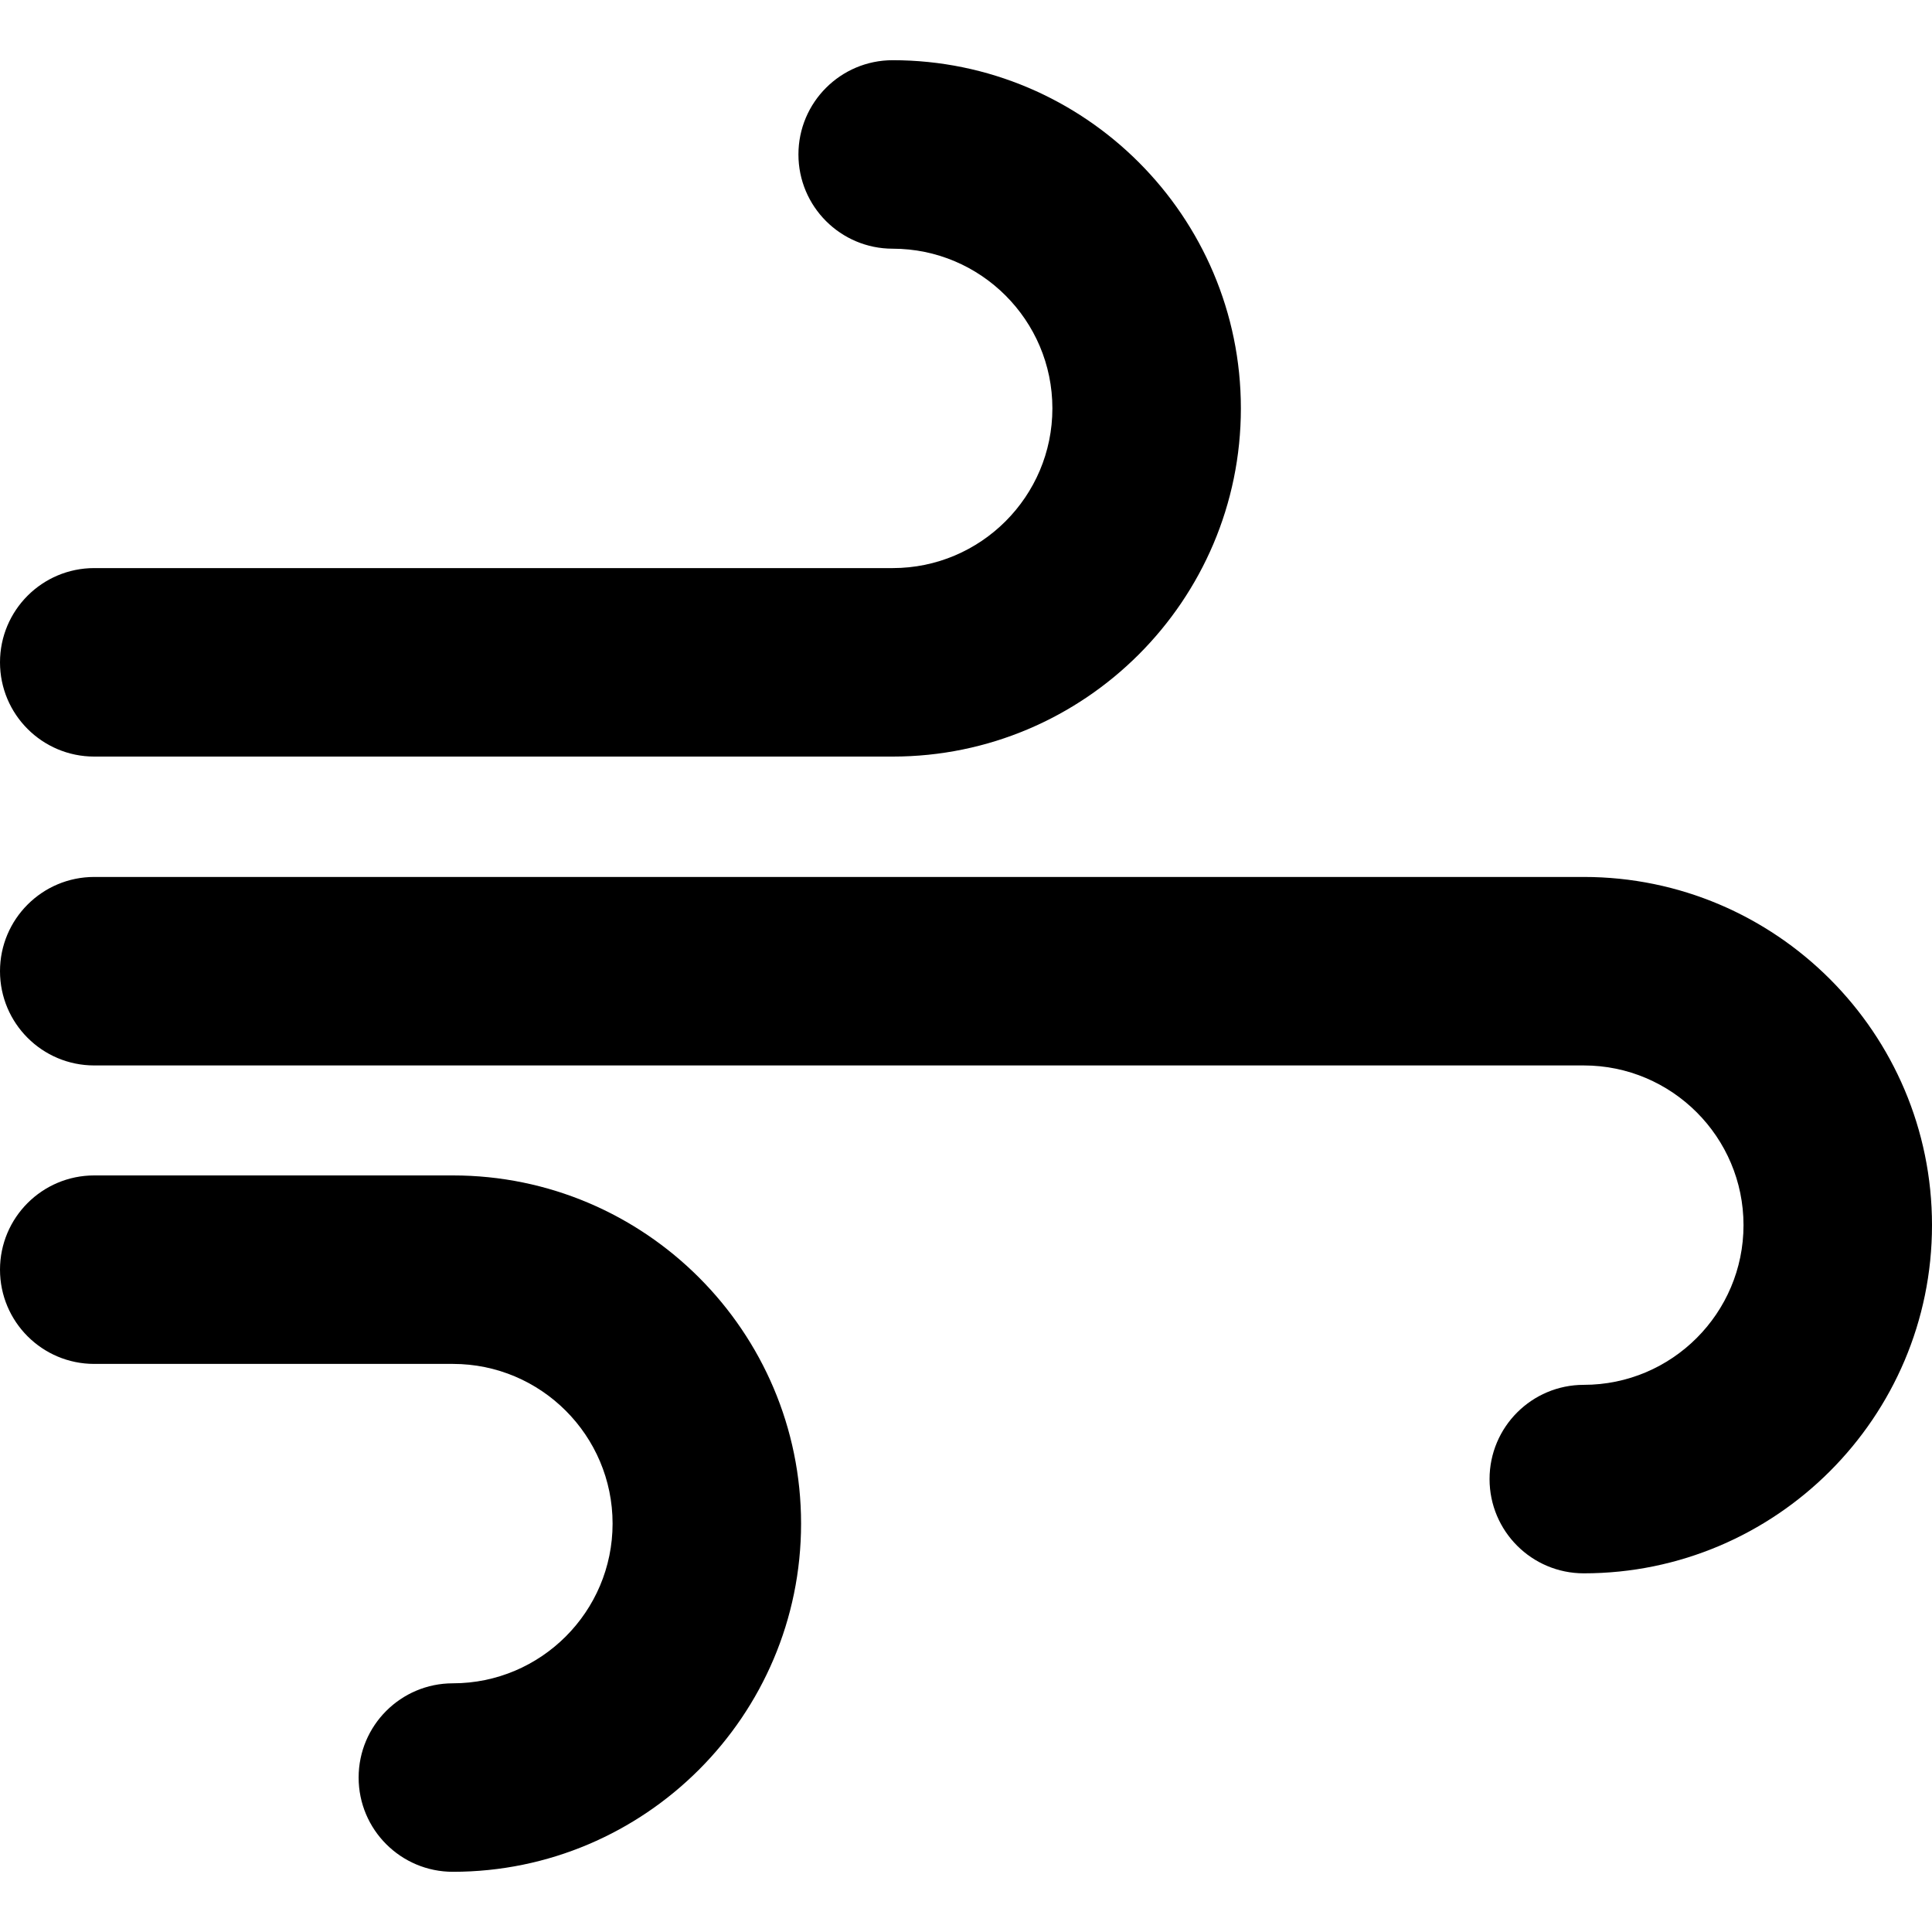
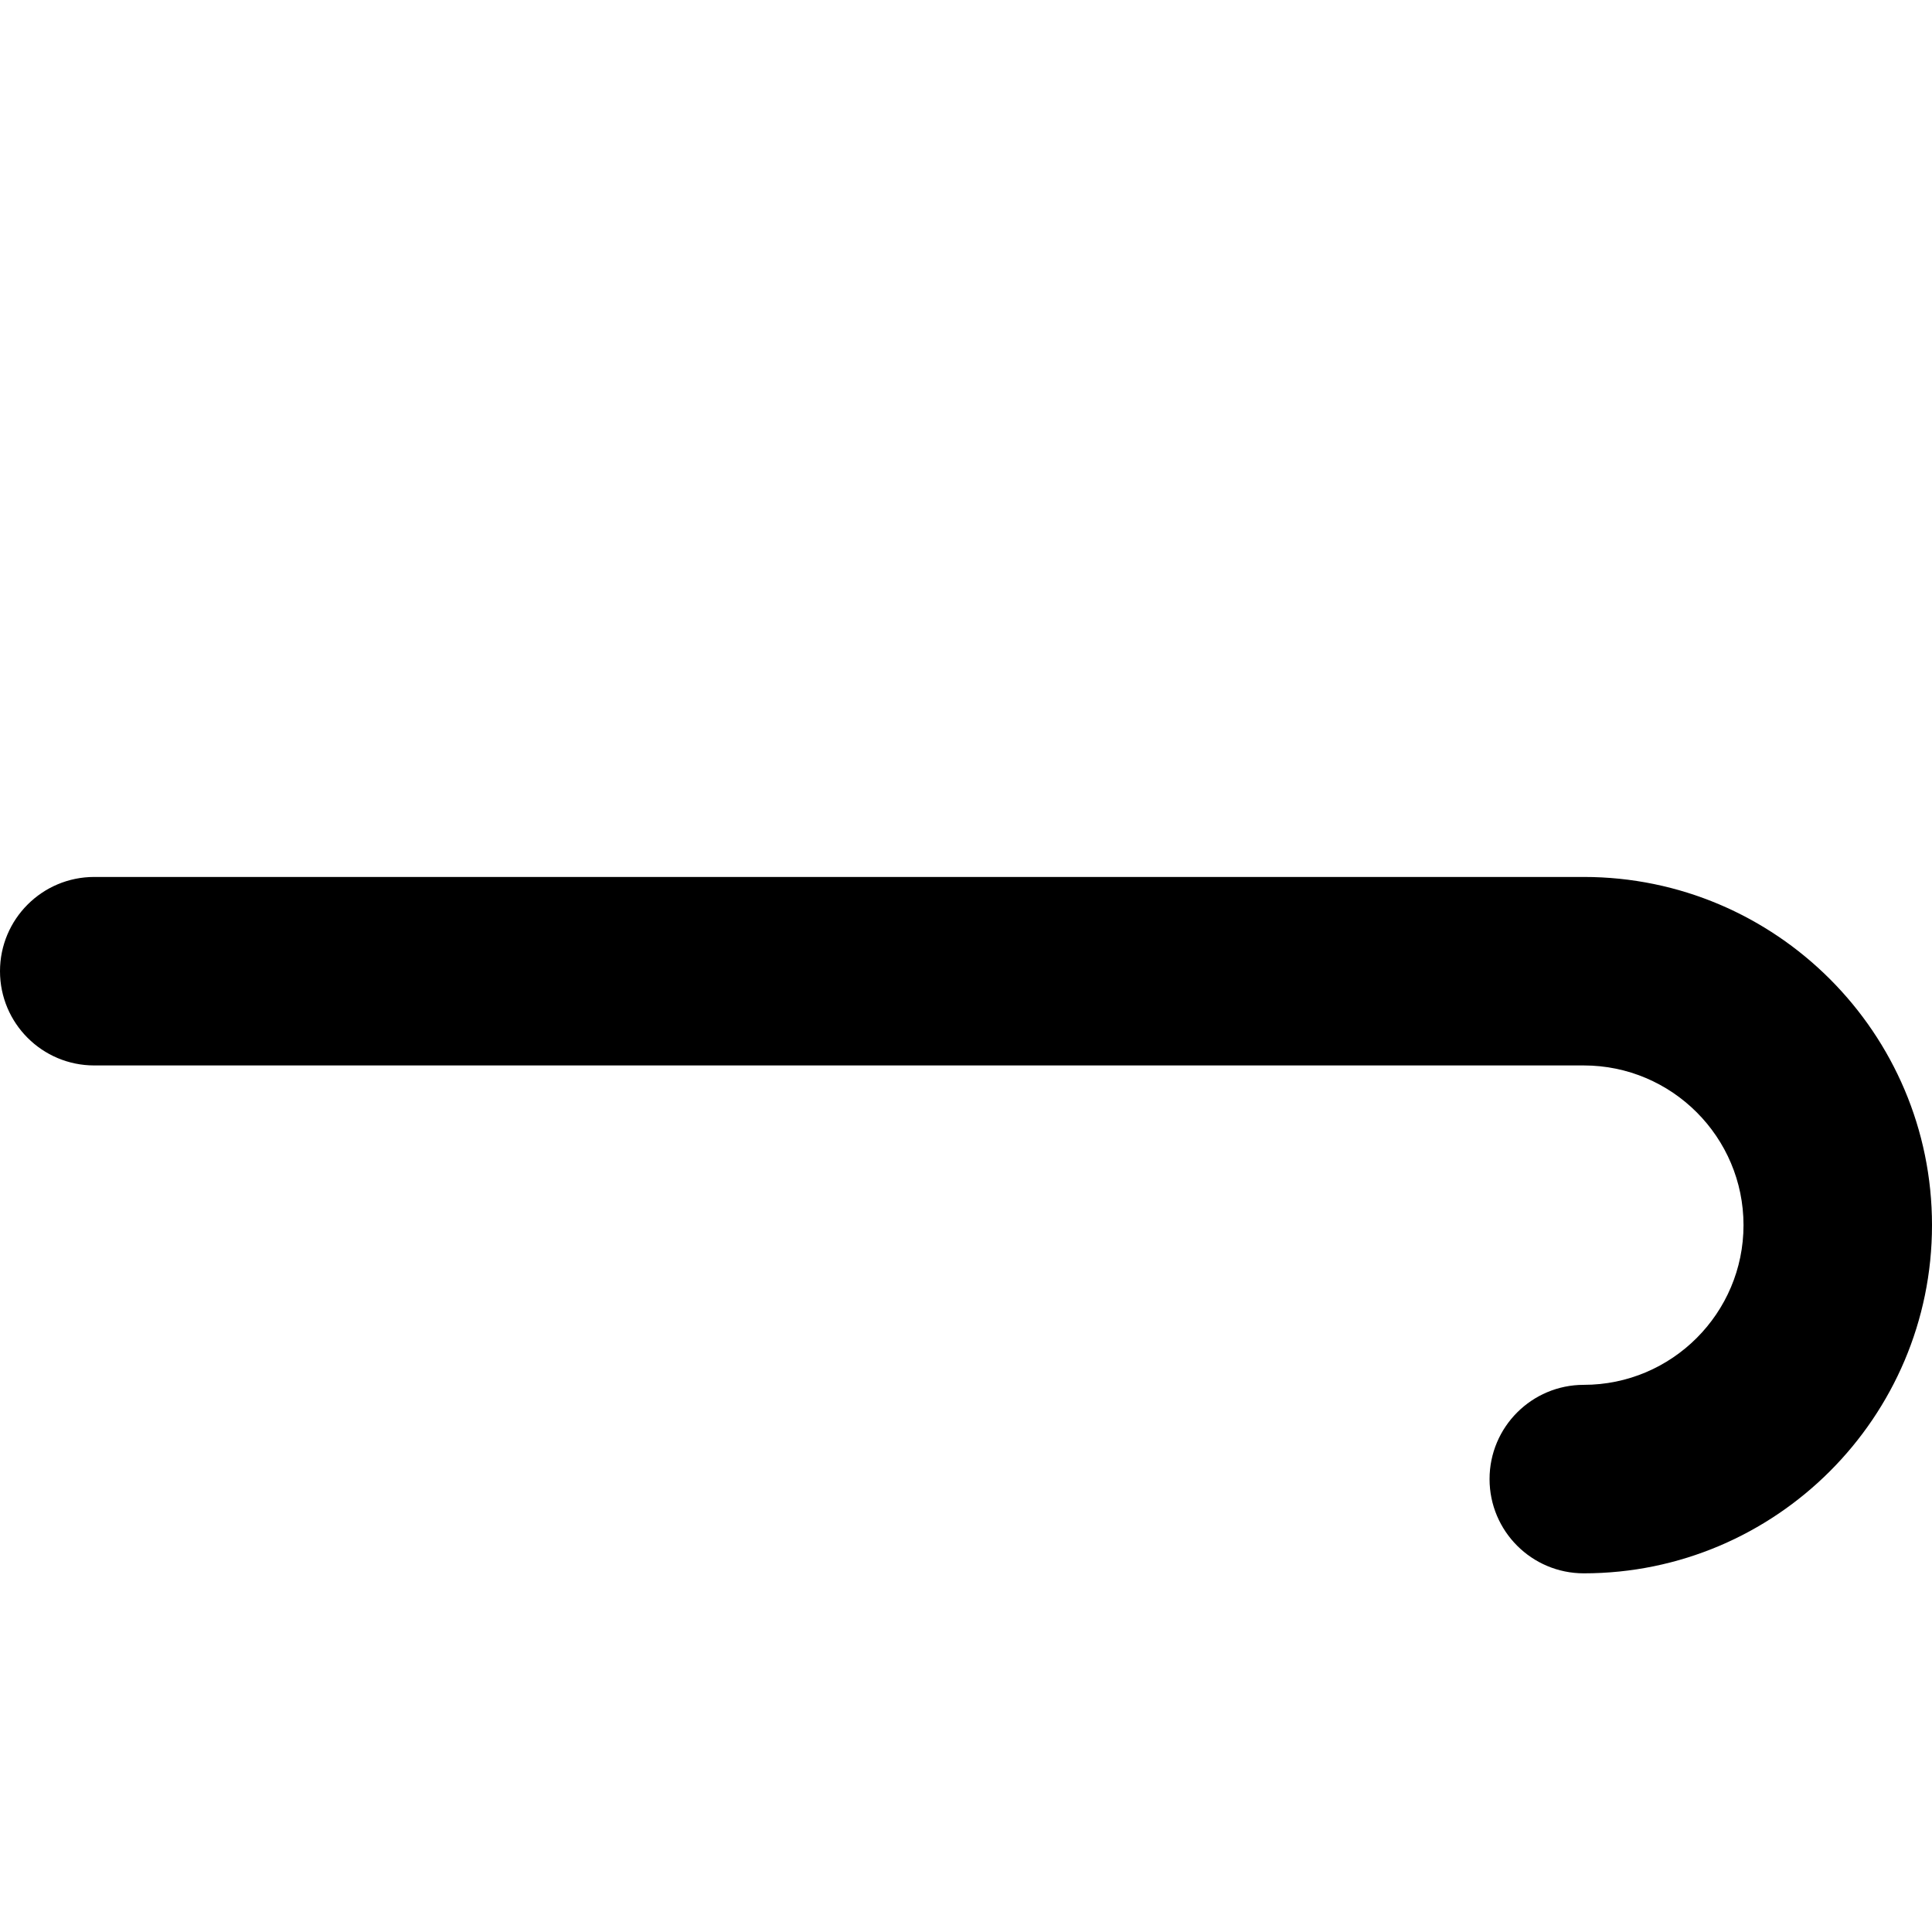
<svg xmlns="http://www.w3.org/2000/svg" version="1.1" id="Capa_1" x="0px" y="0px" viewBox="0 0 472.748 472.748" style="enable-background:new 0 0 472.748 472.748;" xml:space="preserve">
  <g>
-     <path d="M23.062,185.129h195.371c46.977,0,85.202-38.224,85.202-85.202s-38.225-85.195-85.202-85.195   c-12.732,0-23.061,10.322-23.061,23.061s10.329,23.061,23.061,23.061c21.545,0,39.08,17.528,39.08,39.073   c0,21.553-17.535,39.081-39.08,39.081H23.062C10.33,139.007,0,149.329,0,162.068S10.33,185.129,23.062,185.129z" />
    <path d="M387.546,214.585H23.062C10.33,214.585,0,224.907,0,237.646c0,12.739,10.33,23.061,23.062,23.061h364.484   c21.545,0,39.08,17.529,39.08,39.081c0,21.545-17.535,39.073-39.08,39.073c-12.732,0-23.061,10.322-23.061,23.061   c0,12.739,10.33,23.061,23.061,23.061c46.978,0,85.202-38.216,85.202-85.194C472.748,252.809,434.523,214.585,387.546,214.585z" />
-     <path d="M110.831,287.619h-87.77C10.33,287.619,0,297.941,0,310.68c0,12.739,10.33,23.061,23.062,23.061h87.77   c21.543,0,39.064,17.528,39.064,39.073c0,21.553-17.535,39.081-39.08,39.081c-12.731,0-23.061,10.322-23.061,23.06   c0,12.739,10.329,23.062,23.061,23.062c46.977,0,85.202-38.225,85.202-85.203S157.808,287.619,110.831,287.619z" />
  </g>
  <g>
</g>
  <g>
</g>
  <g>
</g>
  <g>
</g>
  <g>
</g>
  <g>
</g>
  <g>
</g>
  <g>
</g>
  <g>
</g>
  <g>
</g>
  <g>
</g>
  <g>
</g>
  <g>
</g>
  <g>
</g>
  <g>
</g>
</svg>